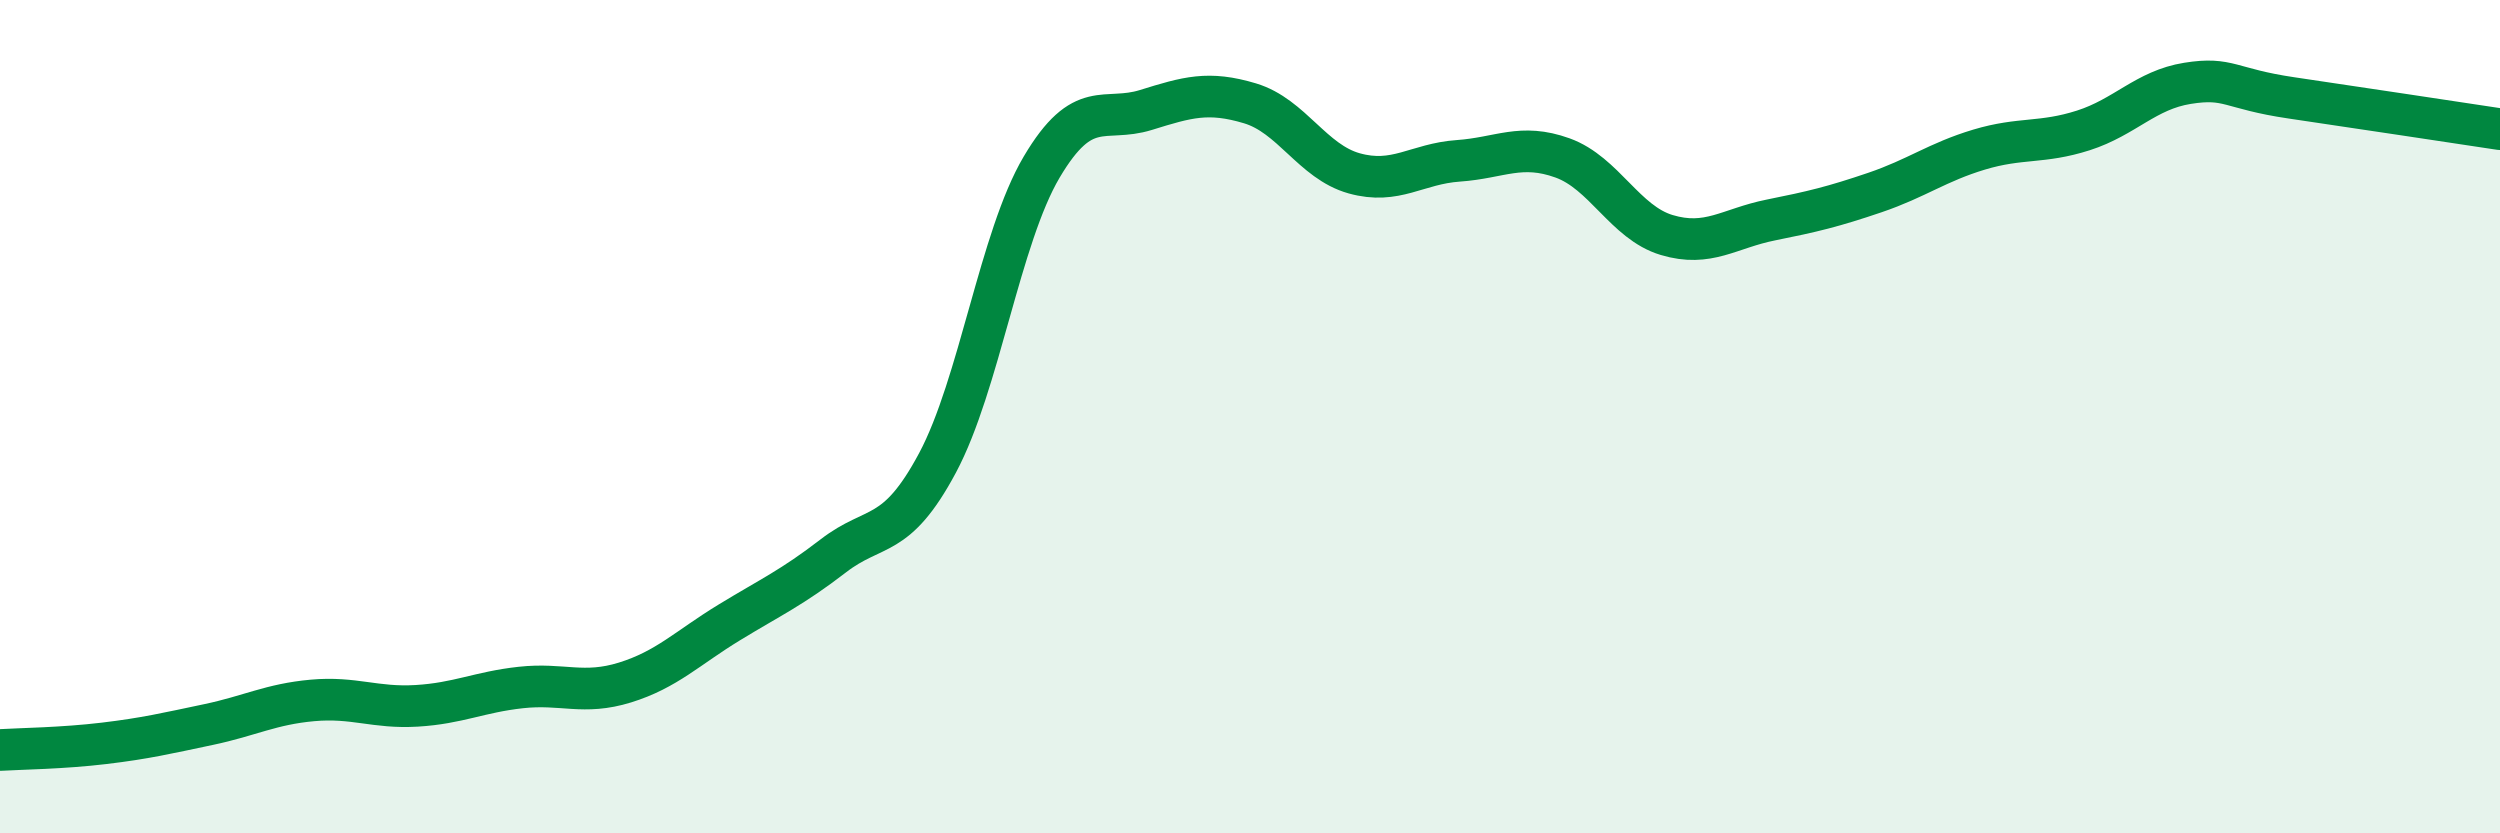
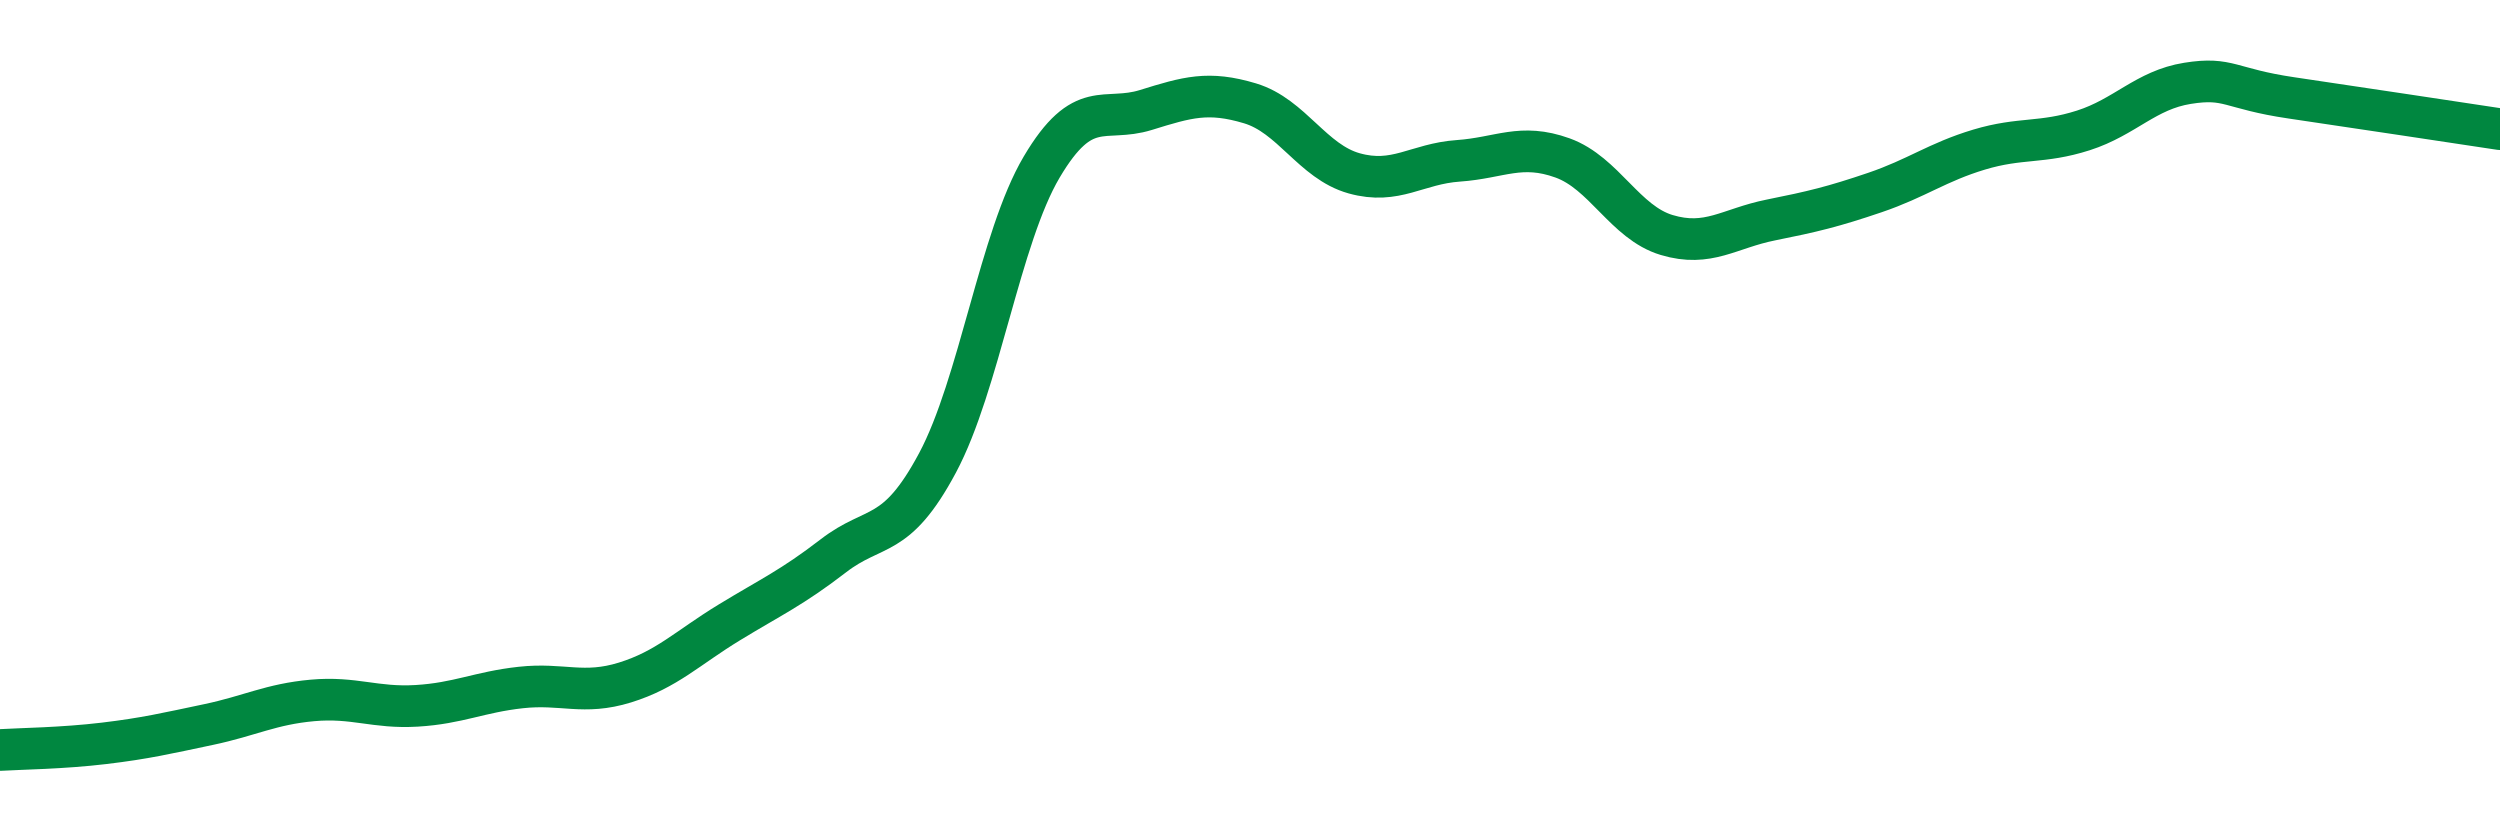
<svg xmlns="http://www.w3.org/2000/svg" width="60" height="20" viewBox="0 0 60 20">
-   <path d="M 0,18 C 0.5,17.97 1.5,17.96 2.5,17.84 C 3.5,17.72 4,17.6 5,17.39 C 6,17.18 6.5,16.9 7.5,16.81 C 8.5,16.72 9,17 10,16.94 C 11,16.88 11.5,16.61 12.5,16.5 C 13.5,16.39 14,16.69 15,16.38 C 16,16.07 16.5,15.55 17.5,14.94 C 18.5,14.33 19,14.11 20,13.34 C 21,12.57 21.5,12.98 22.5,11.11 C 23.5,9.24 24,5.7 25,4.01 C 26,2.32 26.5,2.95 27.5,2.64 C 28.5,2.33 29,2.18 30,2.48 C 31,2.78 31.5,3.88 32.5,4.16 C 33.5,4.44 34,3.93 35,3.86 C 36,3.79 36.5,3.43 37.5,3.79 C 38.5,4.15 39,5.34 40,5.64 C 41,5.94 41.5,5.48 42.5,5.28 C 43.5,5.08 44,4.96 45,4.62 C 46,4.28 46.5,3.89 47.5,3.59 C 48.5,3.29 49,3.45 50,3.13 C 51,2.81 51.5,2.16 52.5,2 C 53.5,1.84 53.5,2.13 55,2.35 C 56.5,2.57 59,2.95 60,3.1L60 20L0 20Z" fill="#008740" opacity="0.1" stroke-linecap="round" stroke-linejoin="round" />
  <path d="M 0,18 C 0.5,17.97 1.5,17.96 2.5,17.84 C 3.5,17.72 4,17.6 5,17.39 C 6,17.18 6.5,16.9 7.5,16.81 C 8.5,16.72 9,17 10,16.94 C 11,16.88 11.5,16.61 12.5,16.5 C 13.5,16.39 14,16.69 15,16.38 C 16,16.07 16.5,15.55 17.5,14.94 C 18.5,14.33 19,14.11 20,13.34 C 21,12.57 21.5,12.98 22.5,11.11 C 23.5,9.24 24,5.7 25,4.01 C 26,2.32 26.5,2.95 27.5,2.64 C 28.5,2.33 29,2.18 30,2.48 C 31,2.78 31.5,3.88 32.5,4.16 C 33.5,4.44 34,3.93 35,3.86 C 36,3.79 36.5,3.43 37.5,3.79 C 38.5,4.15 39,5.34 40,5.64 C 41,5.94 41.5,5.48 42.5,5.28 C 43.5,5.08 44,4.96 45,4.62 C 46,4.28 46.5,3.89 47.5,3.59 C 48.5,3.29 49,3.45 50,3.13 C 51,2.81 51.5,2.16 52.5,2 C 53.5,1.84 53.5,2.13 55,2.35 C 56.5,2.57 59,2.95 60,3.1" stroke="#008740" stroke-width="1" fill="none" stroke-linecap="round" stroke-linejoin="round" />
</svg>